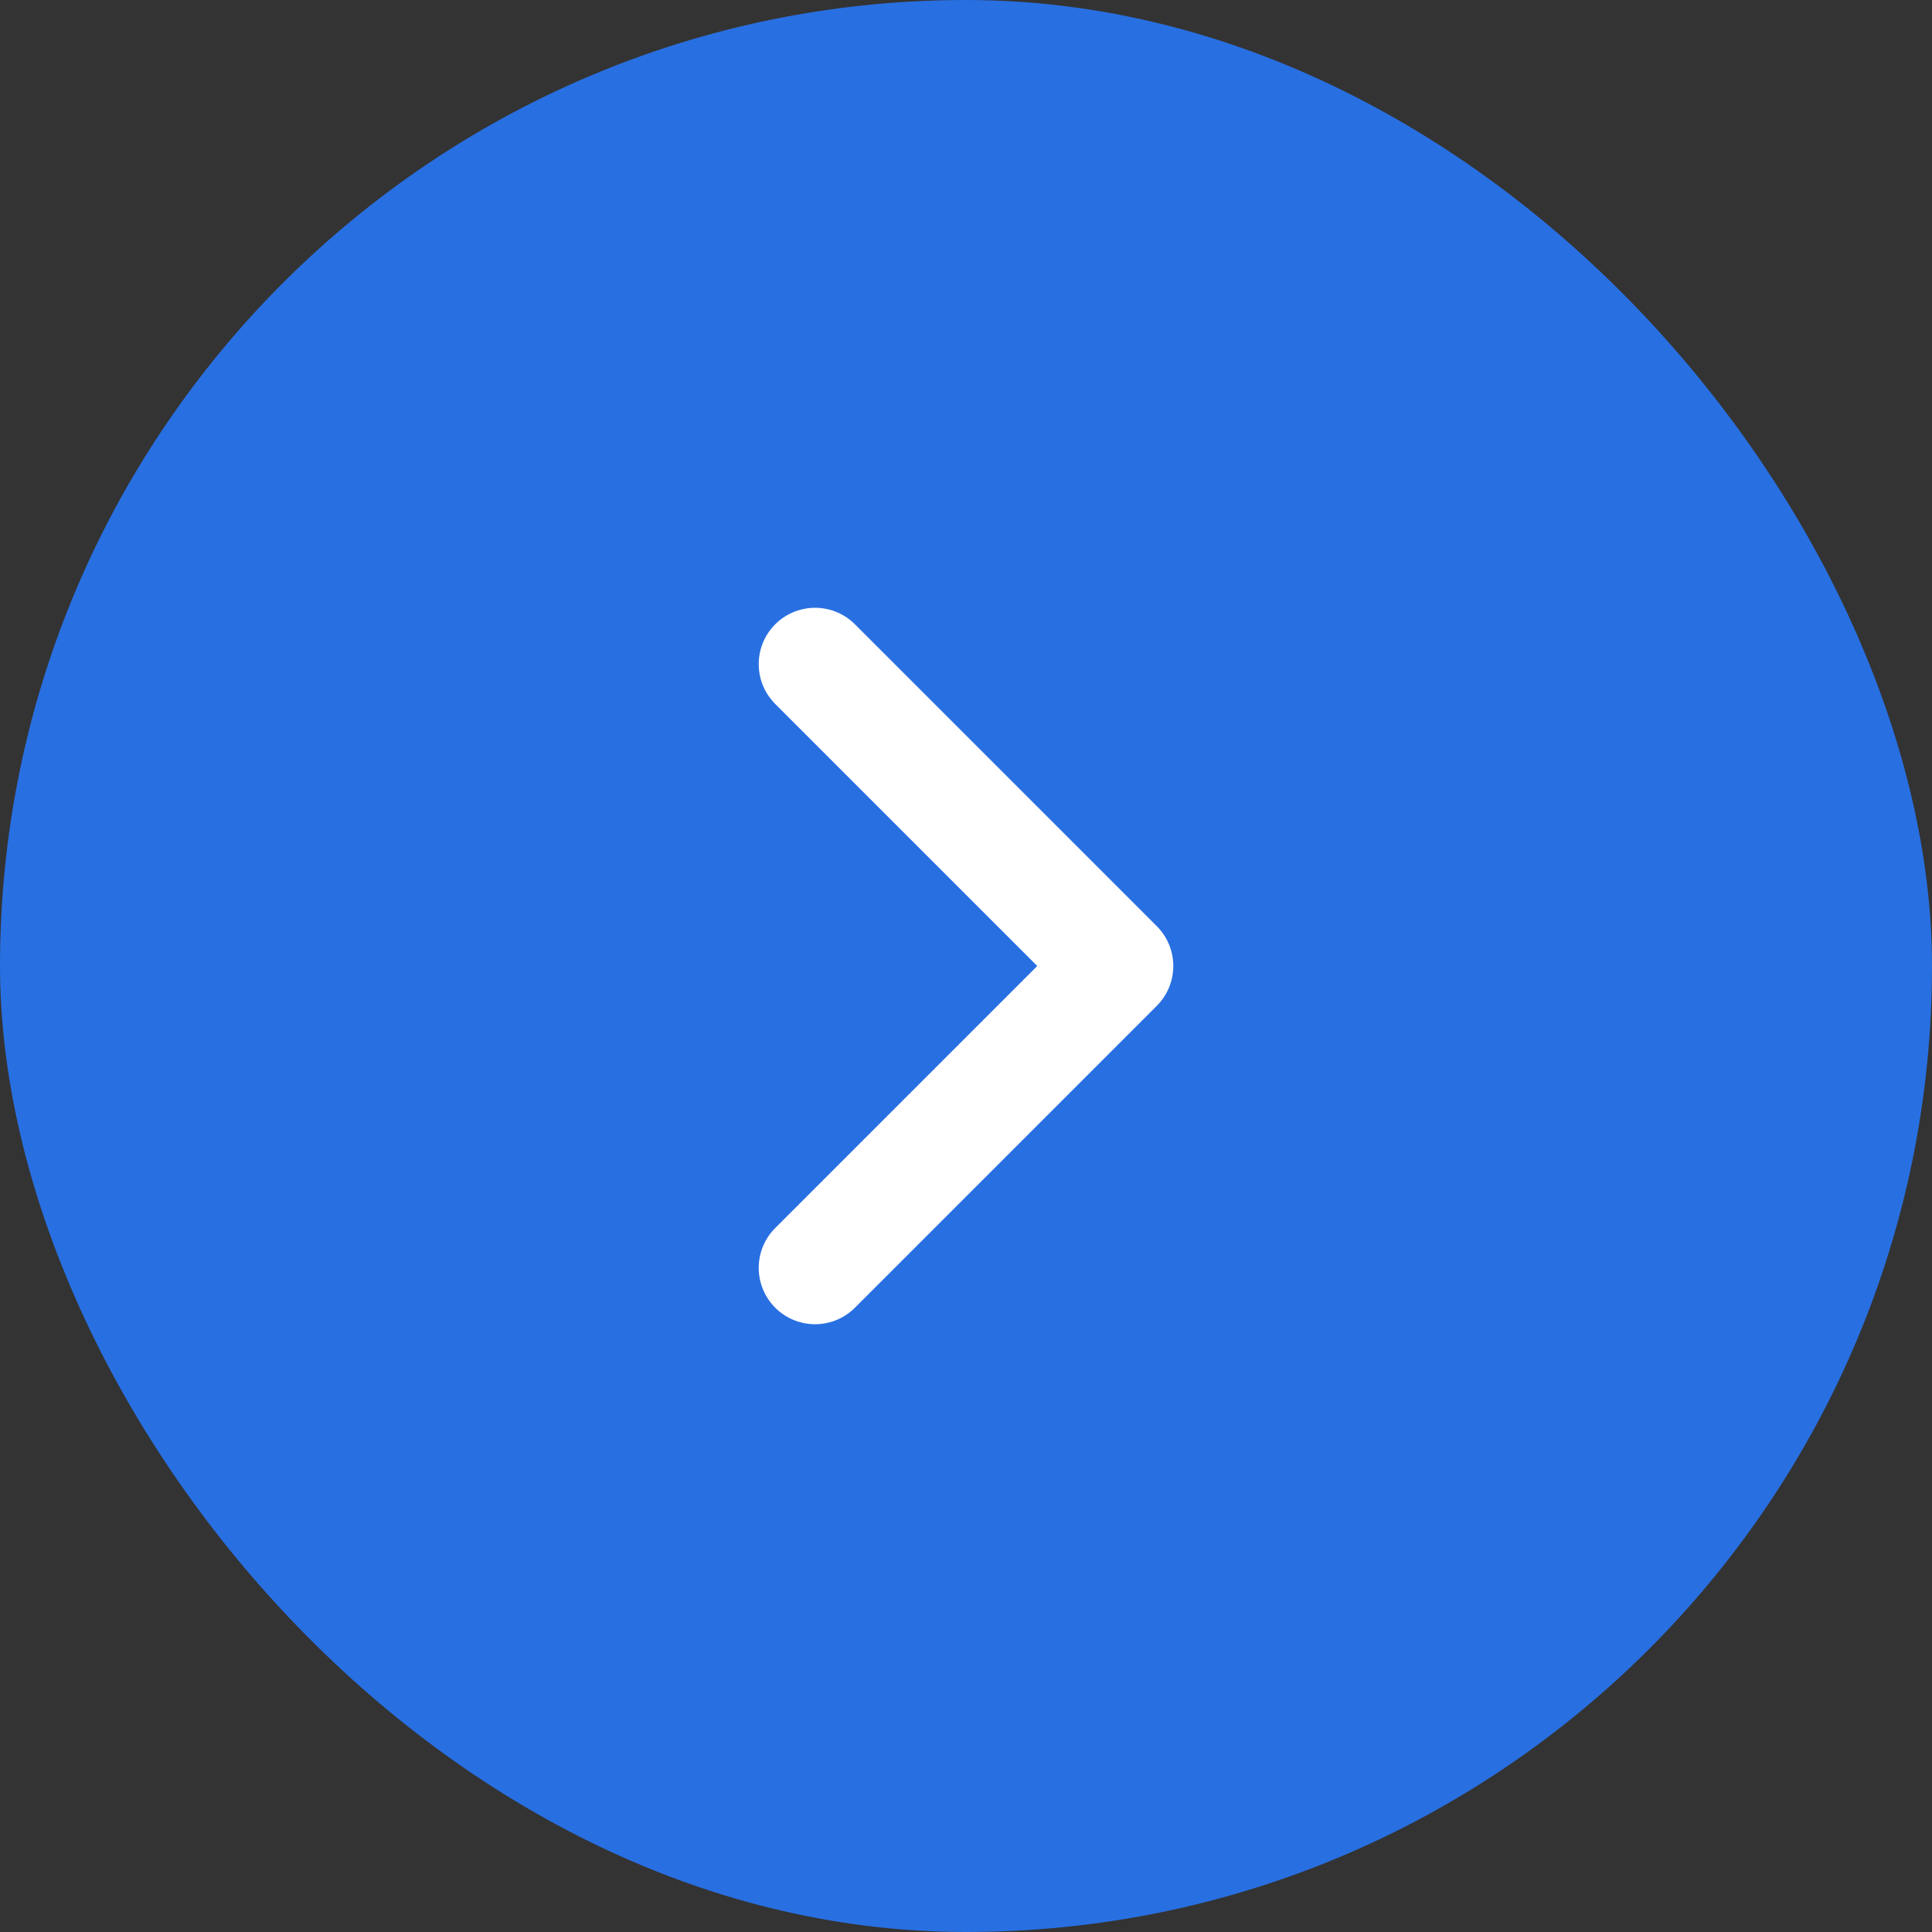
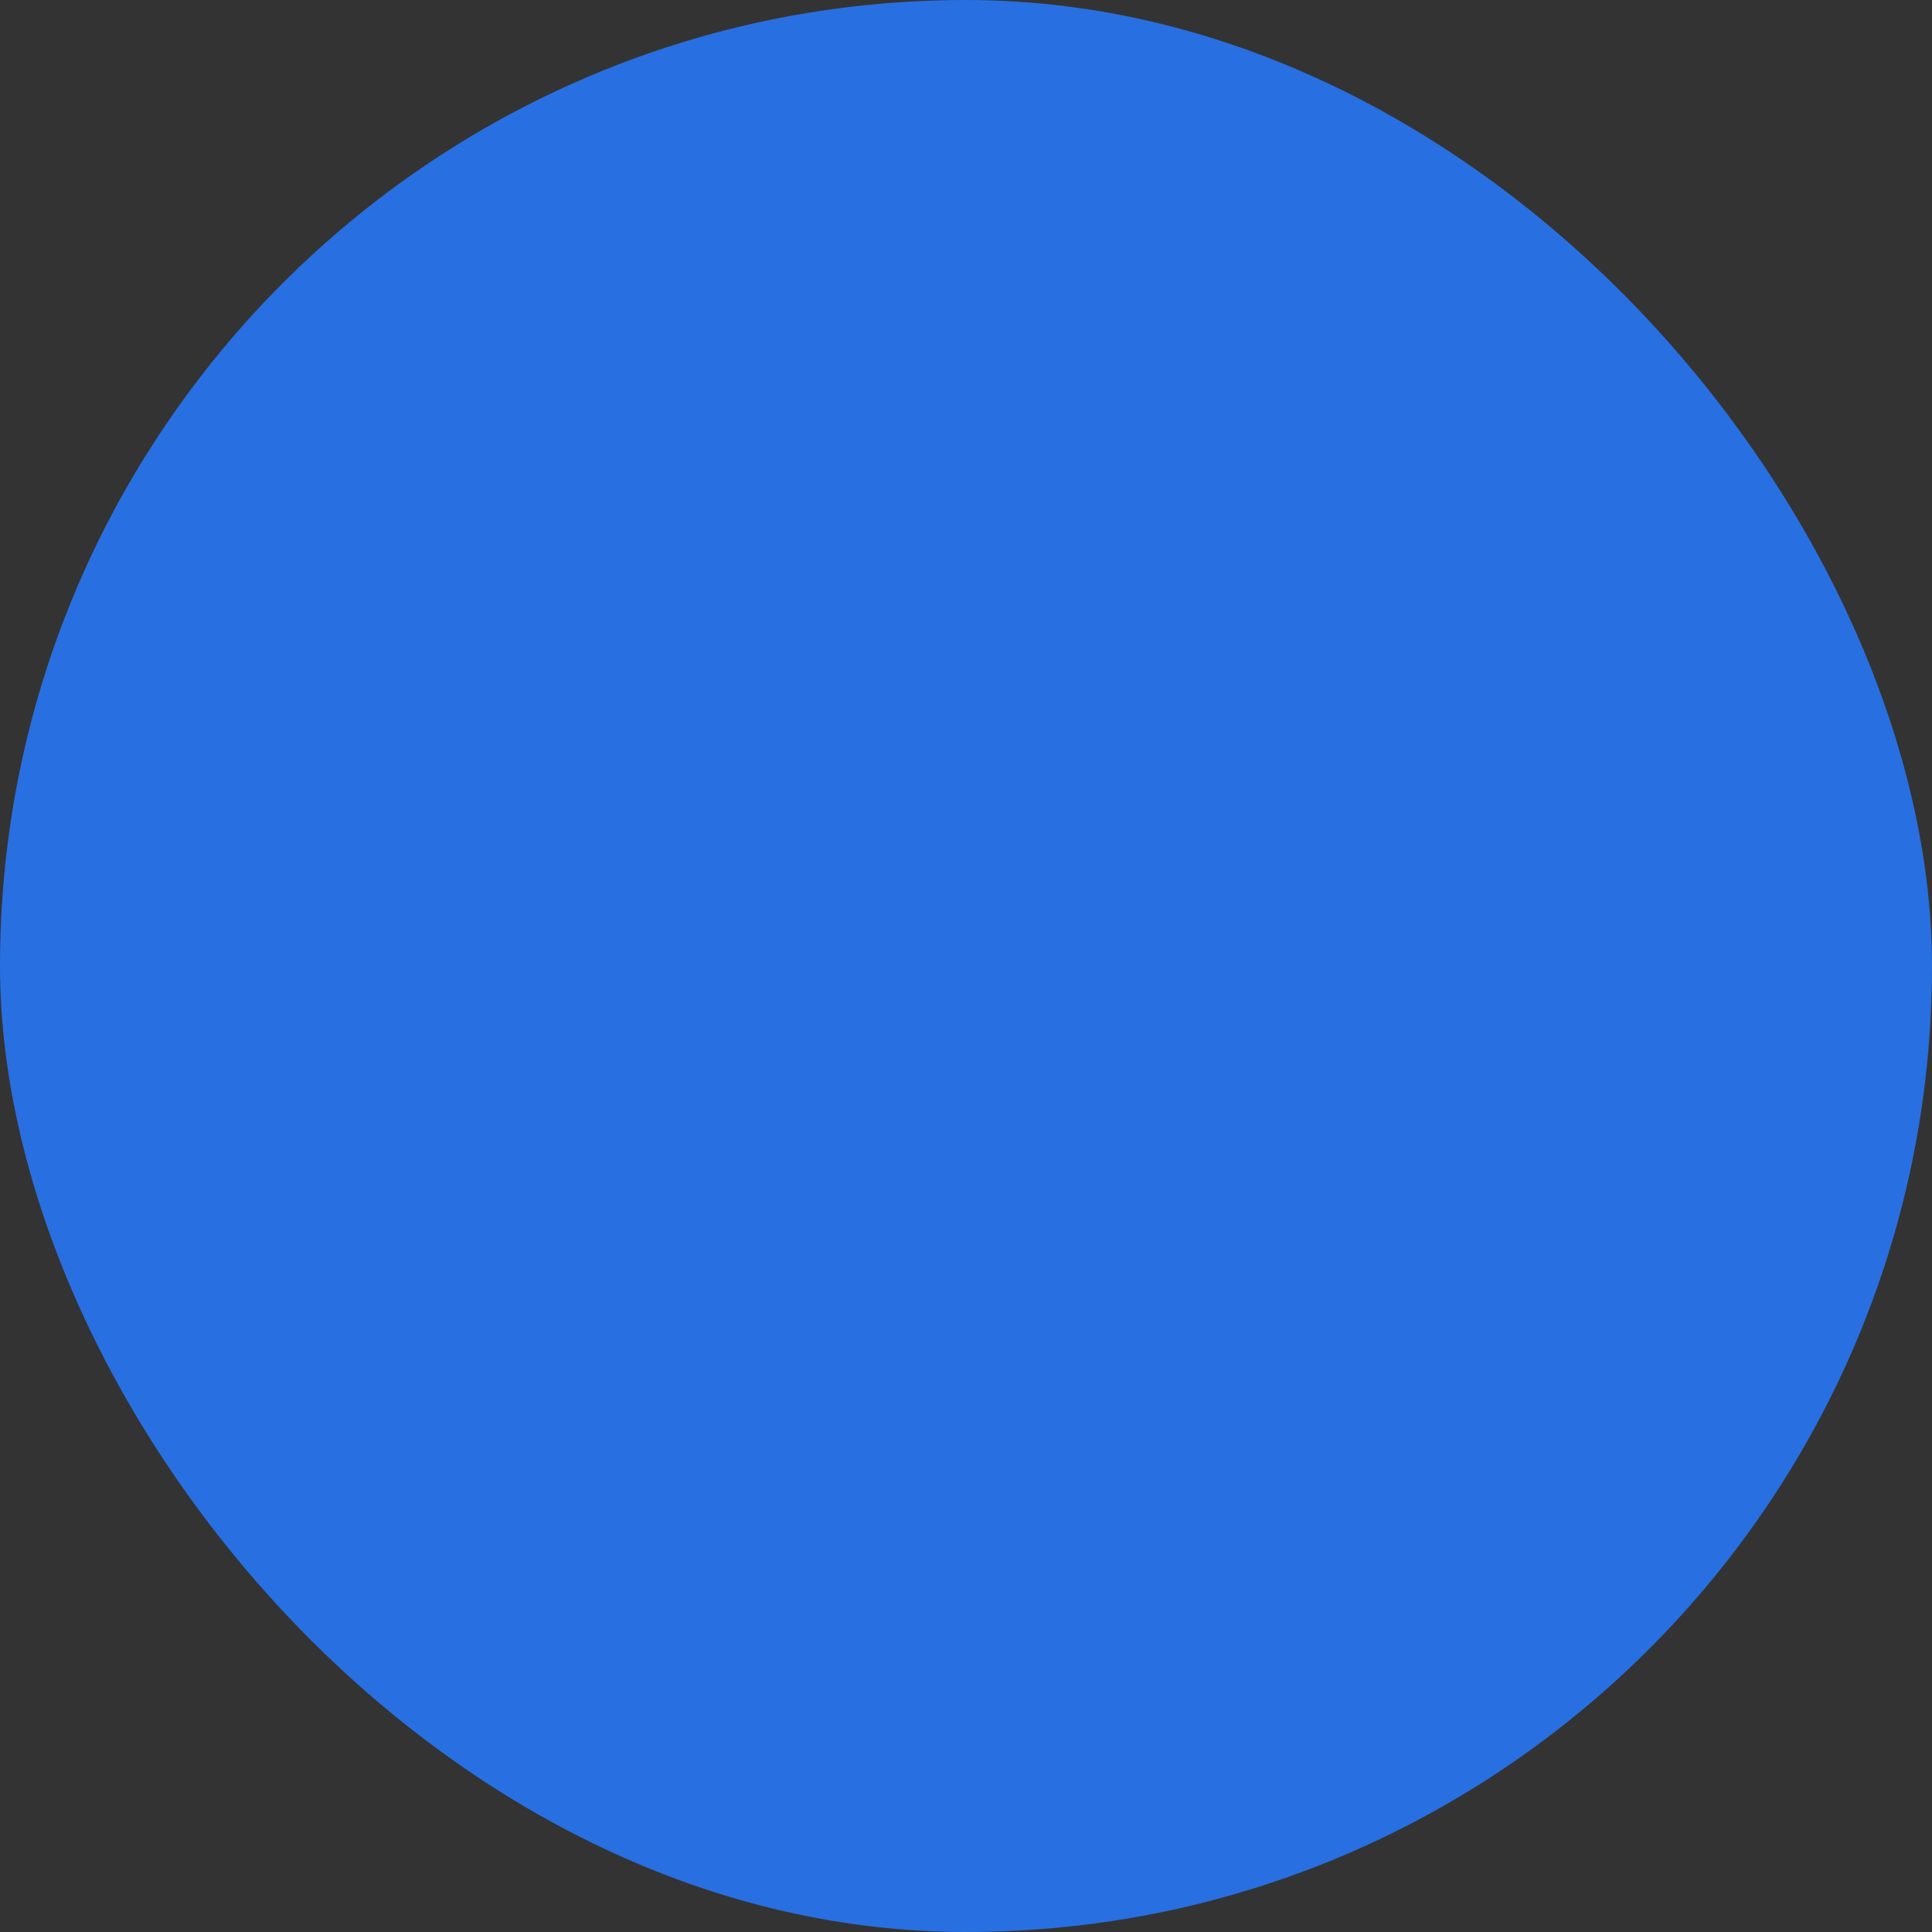
<svg xmlns="http://www.w3.org/2000/svg" width="48" height="48" viewBox="0 0 48 48" fill="none">
  <rect x="0" y="0" width="48" height="48" fill="#333333" stroke="none" />
  <rect width="48" height="48" rx="24" fill="#286FE1" />
-   <path d="M20.25 31.5L27.75 24L20.25 16.5" stroke="white" stroke-width="2.8" stroke-linecap="round" stroke-linejoin="round" />
</svg>